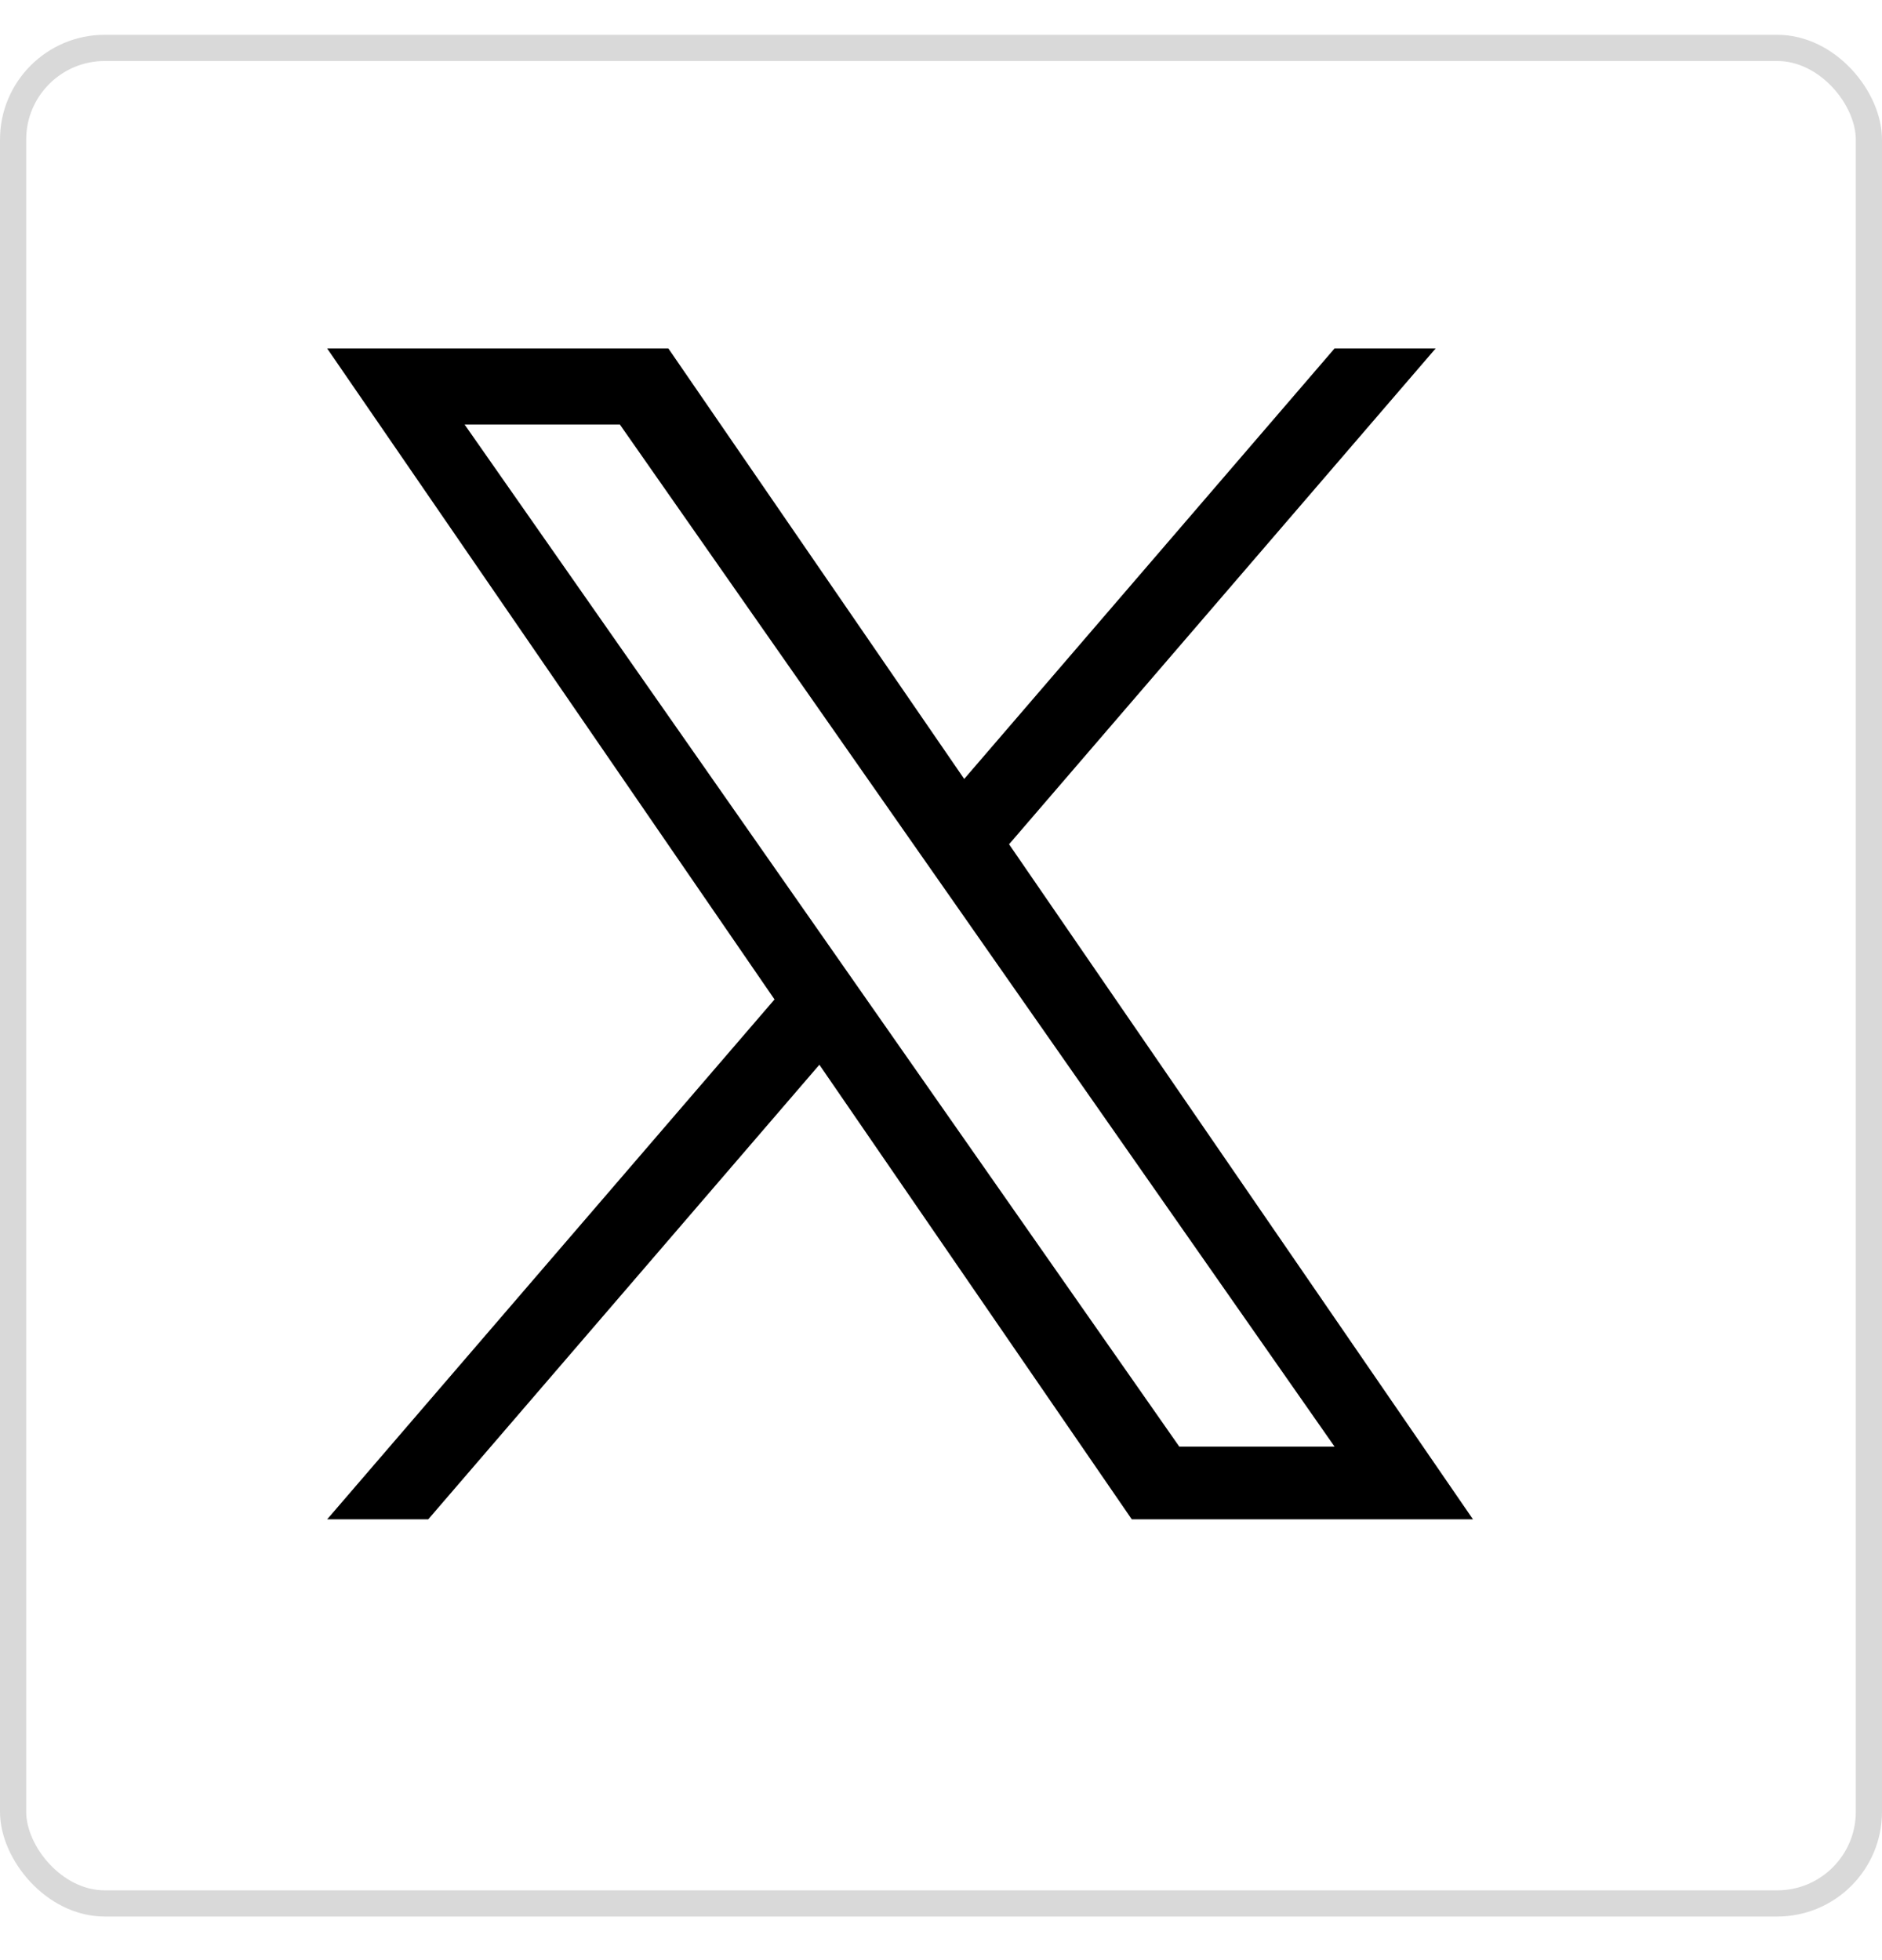
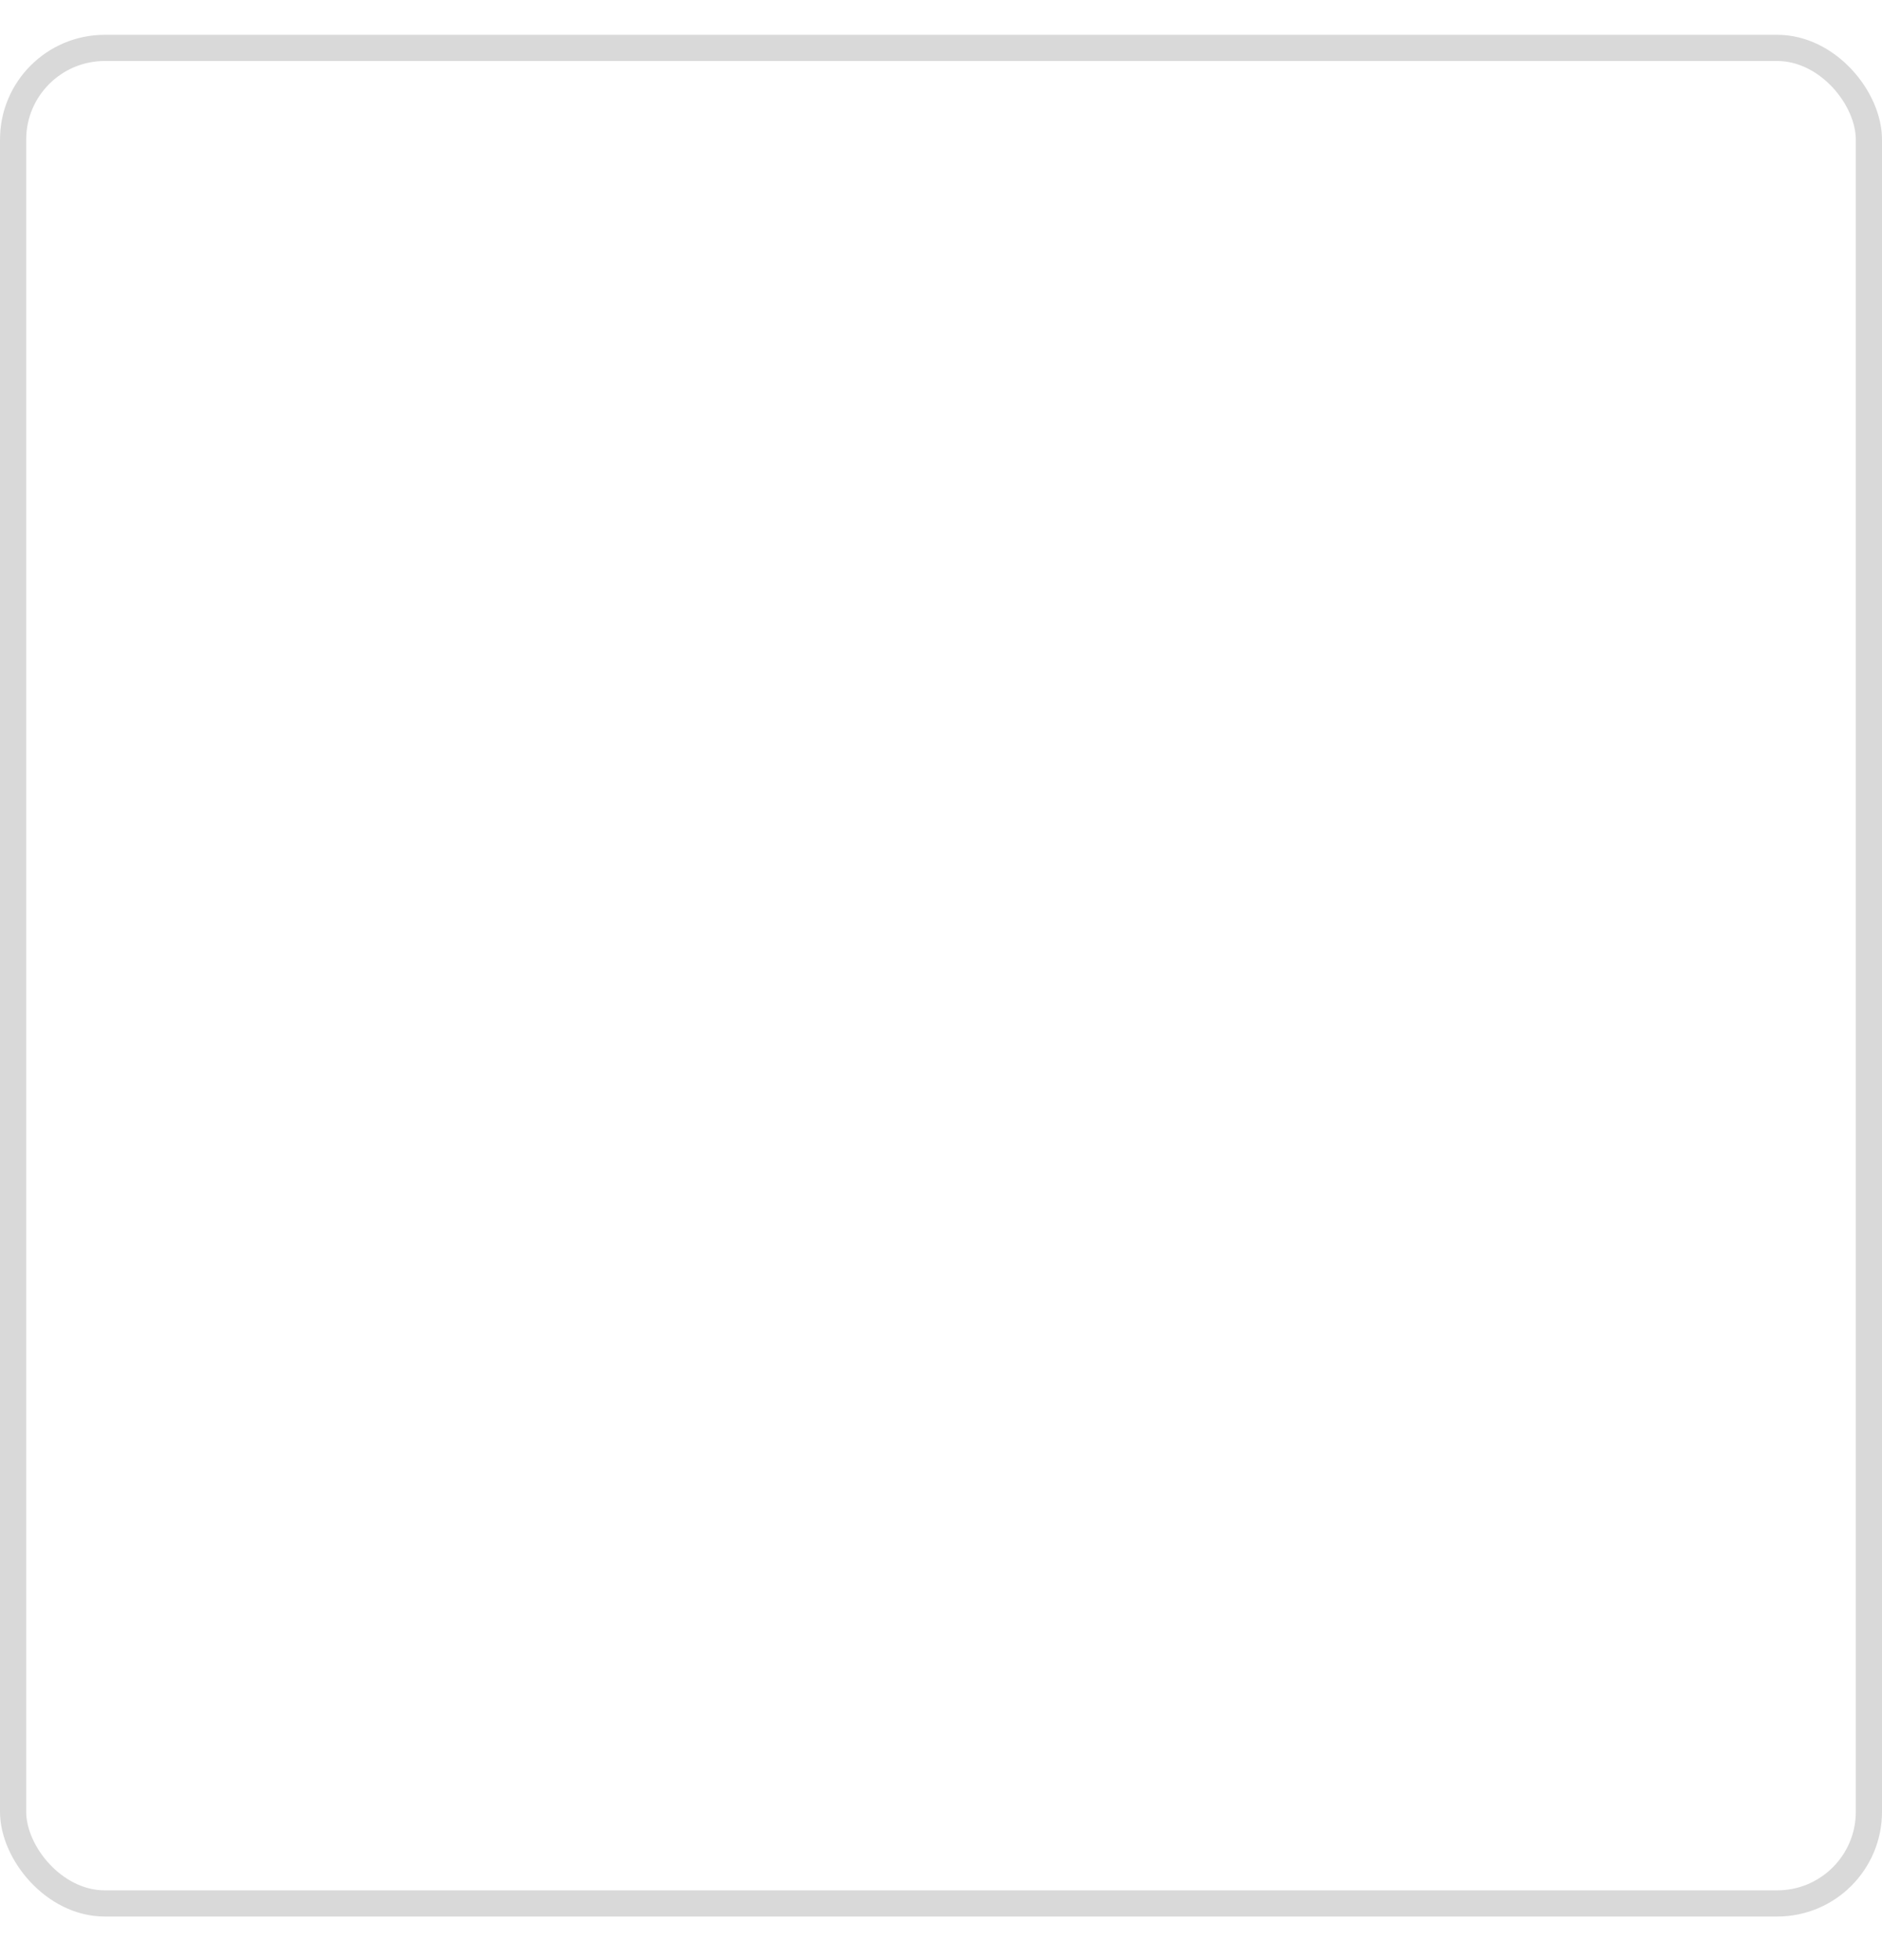
<svg xmlns="http://www.w3.org/2000/svg" width="24" height="25" viewBox="0 0 24 25" fill="none">
  <rect x="0.167" y="0.611" width="23.666" height="23.666" rx="1.169" stroke="#D9D9D9" stroke-width="0.334" />
  <g clip-path="url(#clip0_5390_1279)">
-     <path d="M12.868 10.768L18.308 4.444H17.019L12.296 9.935L8.523 4.444H4.172L9.877 12.747L4.172 19.378H5.461L10.449 13.58L14.433 19.378H18.784L12.868 10.768H12.868ZM11.102 12.82L10.524 11.993L5.925 5.415H7.905L11.617 10.724L12.195 11.55L17.019 18.451H15.039L11.102 12.82V12.82Z" fill="black" />
-   </g>
+     </g>
  <defs>
    <clipPath id="clip0_5390_1279">
-       <rect width="16" height="16" fill="white" transform="translate(4 4.444)" />
-     </clipPath>
+       </clipPath>
  </defs>
</svg>